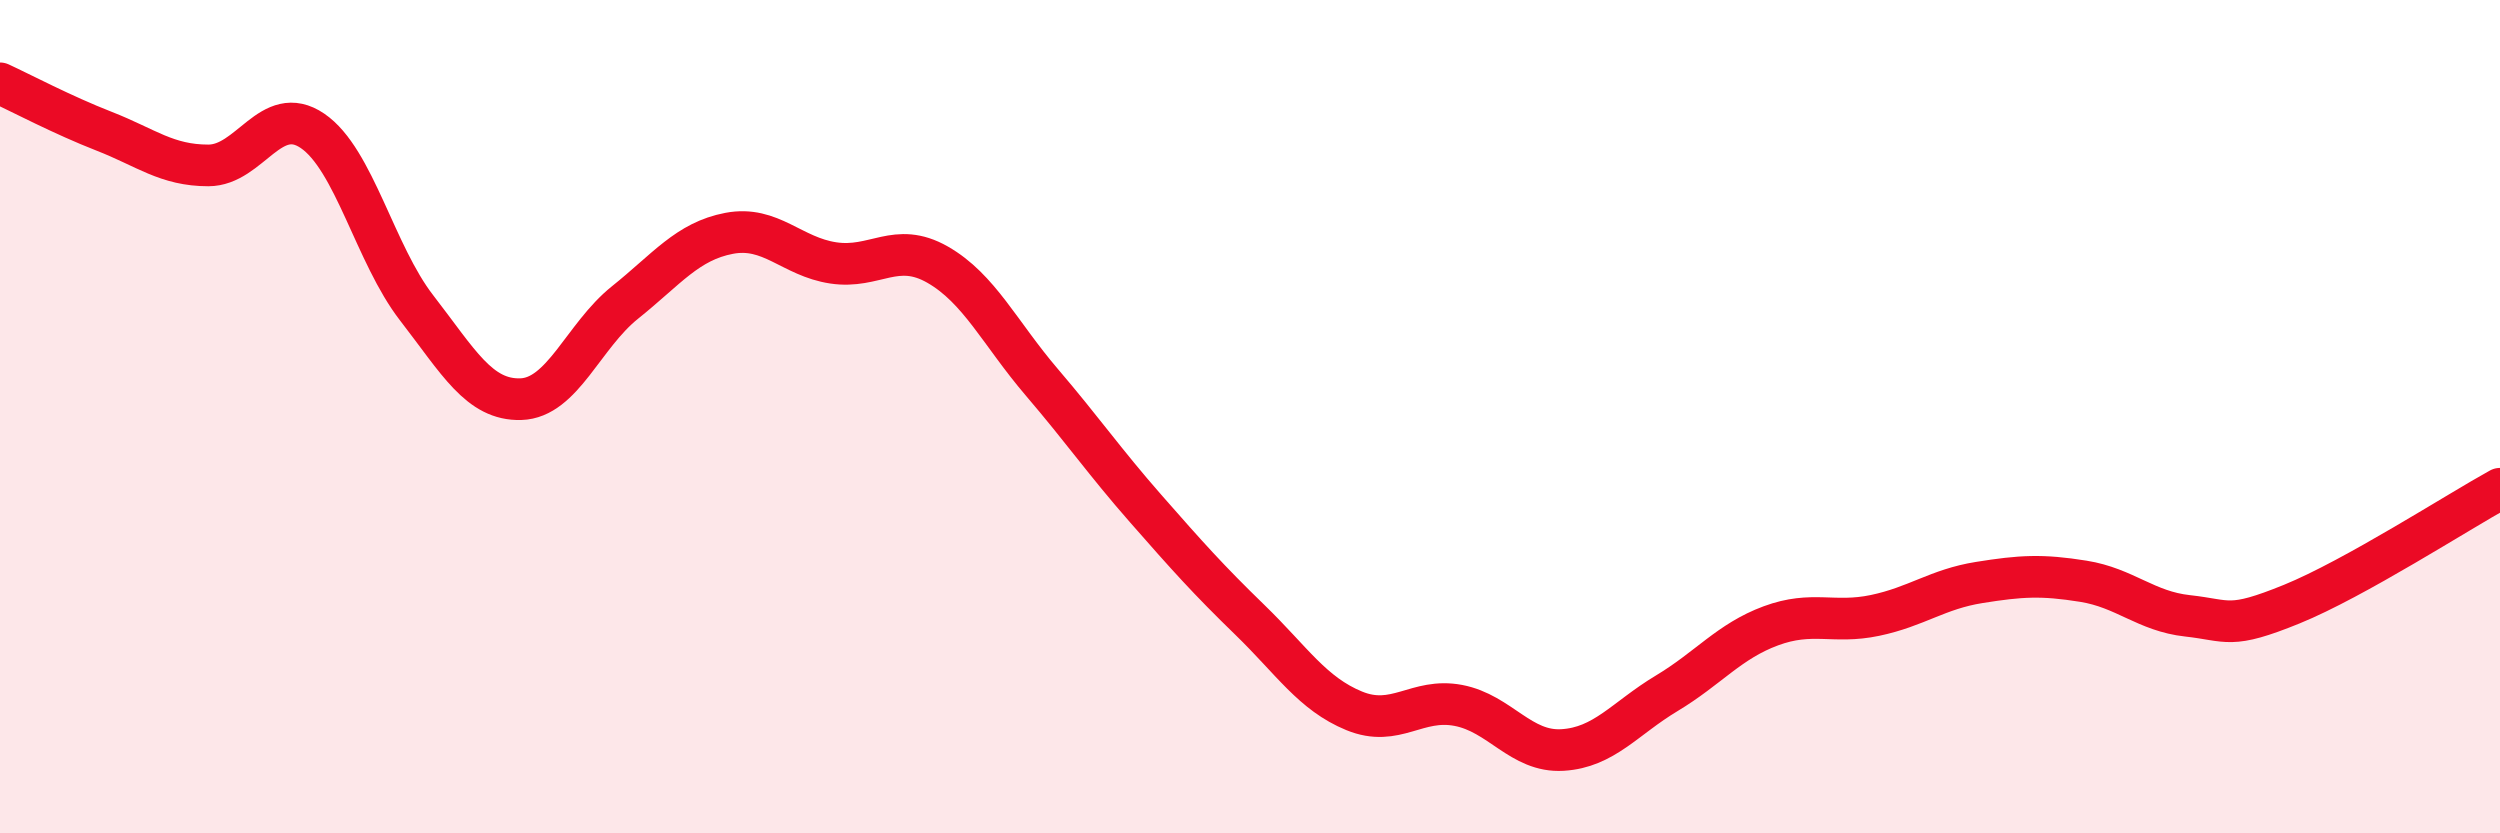
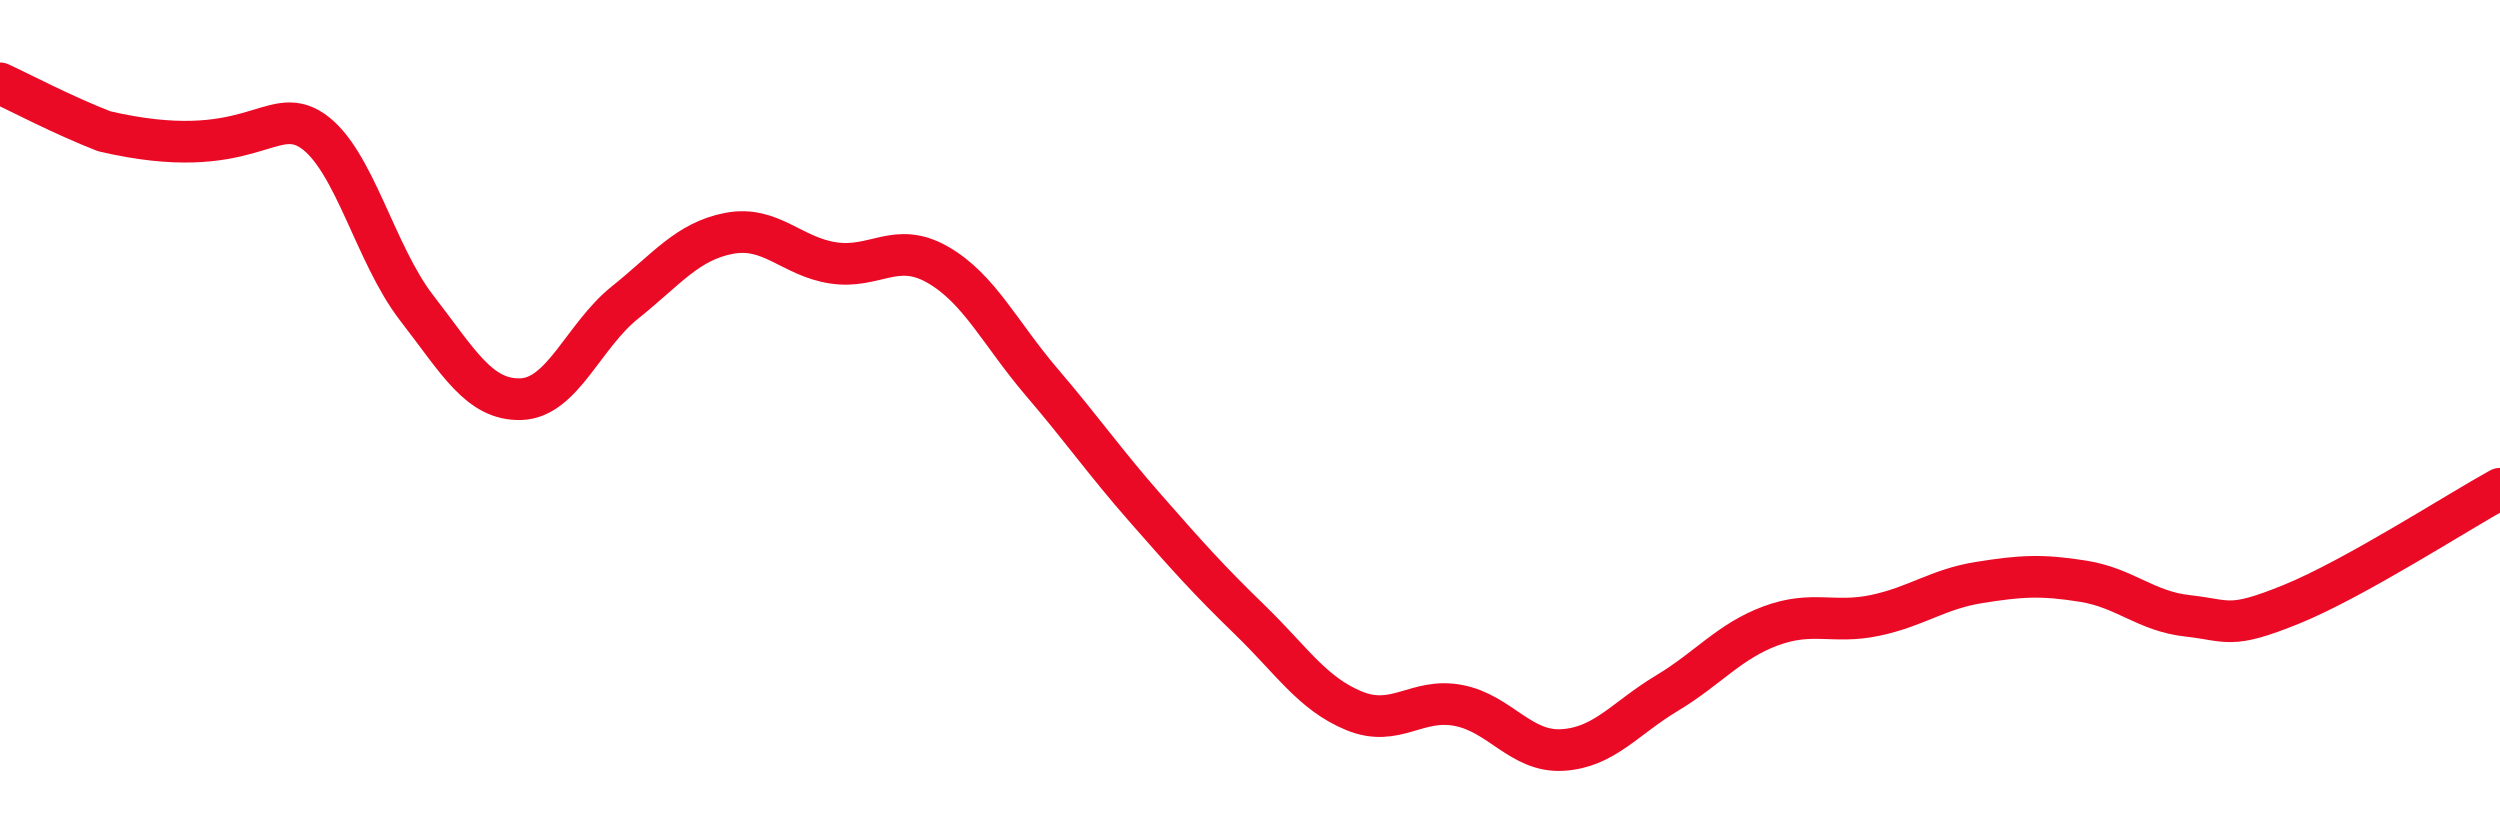
<svg xmlns="http://www.w3.org/2000/svg" width="60" height="20" viewBox="0 0 60 20">
-   <path d="M 0,2 C 0.5,2.23 1.5,2.76 2.5,3.15 C 3.5,3.54 4,3.97 5,3.97 C 6,3.97 6.5,2.46 7.5,3.14 C 8.5,3.82 9,6.1 10,7.39 C 11,8.68 11.5,9.61 12.5,9.58 C 13.5,9.55 14,8.06 15,7.26 C 16,6.46 16.5,5.79 17.5,5.6 C 18.5,5.41 19,6.16 20,6.31 C 21,6.46 21.5,5.78 22.5,6.35 C 23.5,6.92 24,8 25,9.17 C 26,10.34 26.5,11.07 27.5,12.21 C 28.5,13.35 29,13.91 30,14.88 C 31,15.85 31.5,16.65 32.5,17.06 C 33.5,17.47 34,16.74 35,16.93 C 36,17.12 36.5,18.06 37.5,18 C 38.5,17.94 39,17.24 40,16.64 C 41,16.04 41.5,15.39 42.5,15.02 C 43.5,14.65 44,14.98 45,14.77 C 46,14.56 46.5,14.14 47.5,13.98 C 48.5,13.82 49,13.79 50,13.95 C 51,14.11 51.5,14.67 52.5,14.78 C 53.5,14.89 53.5,15.11 55,14.5 C 56.5,13.89 59,12.28 60,11.73L60 20L0 20Z" fill="#EB0A25" opacity="0.1" stroke-linecap="round" stroke-linejoin="round" />
-   <path d="M 0,2 C 0.5,2.23 1.5,2.76 2.5,3.15 C 3.5,3.54 4,3.97 5,3.97 C 6,3.97 6.5,2.46 7.5,3.14 C 8.5,3.82 9,6.1 10,7.39 C 11,8.68 11.5,9.61 12.5,9.58 C 13.5,9.55 14,8.06 15,7.26 C 16,6.46 16.5,5.79 17.5,5.6 C 18.5,5.41 19,6.16 20,6.31 C 21,6.46 21.5,5.78 22.5,6.35 C 23.5,6.92 24,8 25,9.17 C 26,10.34 26.5,11.07 27.5,12.21 C 28.5,13.35 29,13.91 30,14.88 C 31,15.85 31.5,16.65 32.5,17.06 C 33.5,17.47 34,16.74 35,16.93 C 36,17.12 36.5,18.06 37.5,18 C 38.5,17.94 39,17.24 40,16.64 C 41,16.04 41.5,15.39 42.5,15.02 C 43.5,14.65 44,14.98 45,14.77 C 46,14.56 46.5,14.14 47.5,13.98 C 48.5,13.82 49,13.79 50,13.95 C 51,14.11 51.5,14.67 52.5,14.78 C 53.5,14.89 53.5,15.11 55,14.5 C 56.5,13.89 59,12.28 60,11.73" stroke="#EB0A25" stroke-width="1" fill="none" stroke-linecap="round" stroke-linejoin="round" />
+   <path d="M 0,2 C 0.5,2.23 1.5,2.76 2.5,3.15 C 6,3.97 6.5,2.46 7.5,3.14 C 8.5,3.82 9,6.1 10,7.39 C 11,8.68 11.5,9.61 12.5,9.58 C 13.5,9.55 14,8.06 15,7.26 C 16,6.46 16.5,5.79 17.5,5.6 C 18.5,5.41 19,6.16 20,6.31 C 21,6.46 21.5,5.78 22.5,6.35 C 23.5,6.92 24,8 25,9.17 C 26,10.34 26.5,11.07 27.5,12.21 C 28.5,13.35 29,13.91 30,14.88 C 31,15.85 31.5,16.65 32.5,17.06 C 33.5,17.47 34,16.74 35,16.93 C 36,17.12 36.5,18.06 37.5,18 C 38.5,17.94 39,17.24 40,16.64 C 41,16.04 41.5,15.39 42.5,15.02 C 43.5,14.65 44,14.98 45,14.77 C 46,14.56 46.5,14.14 47.5,13.98 C 48.5,13.82 49,13.79 50,13.95 C 51,14.11 51.5,14.67 52.5,14.78 C 53.5,14.89 53.5,15.11 55,14.5 C 56.5,13.89 59,12.28 60,11.73" stroke="#EB0A25" stroke-width="1" fill="none" stroke-linecap="round" stroke-linejoin="round" />
</svg>